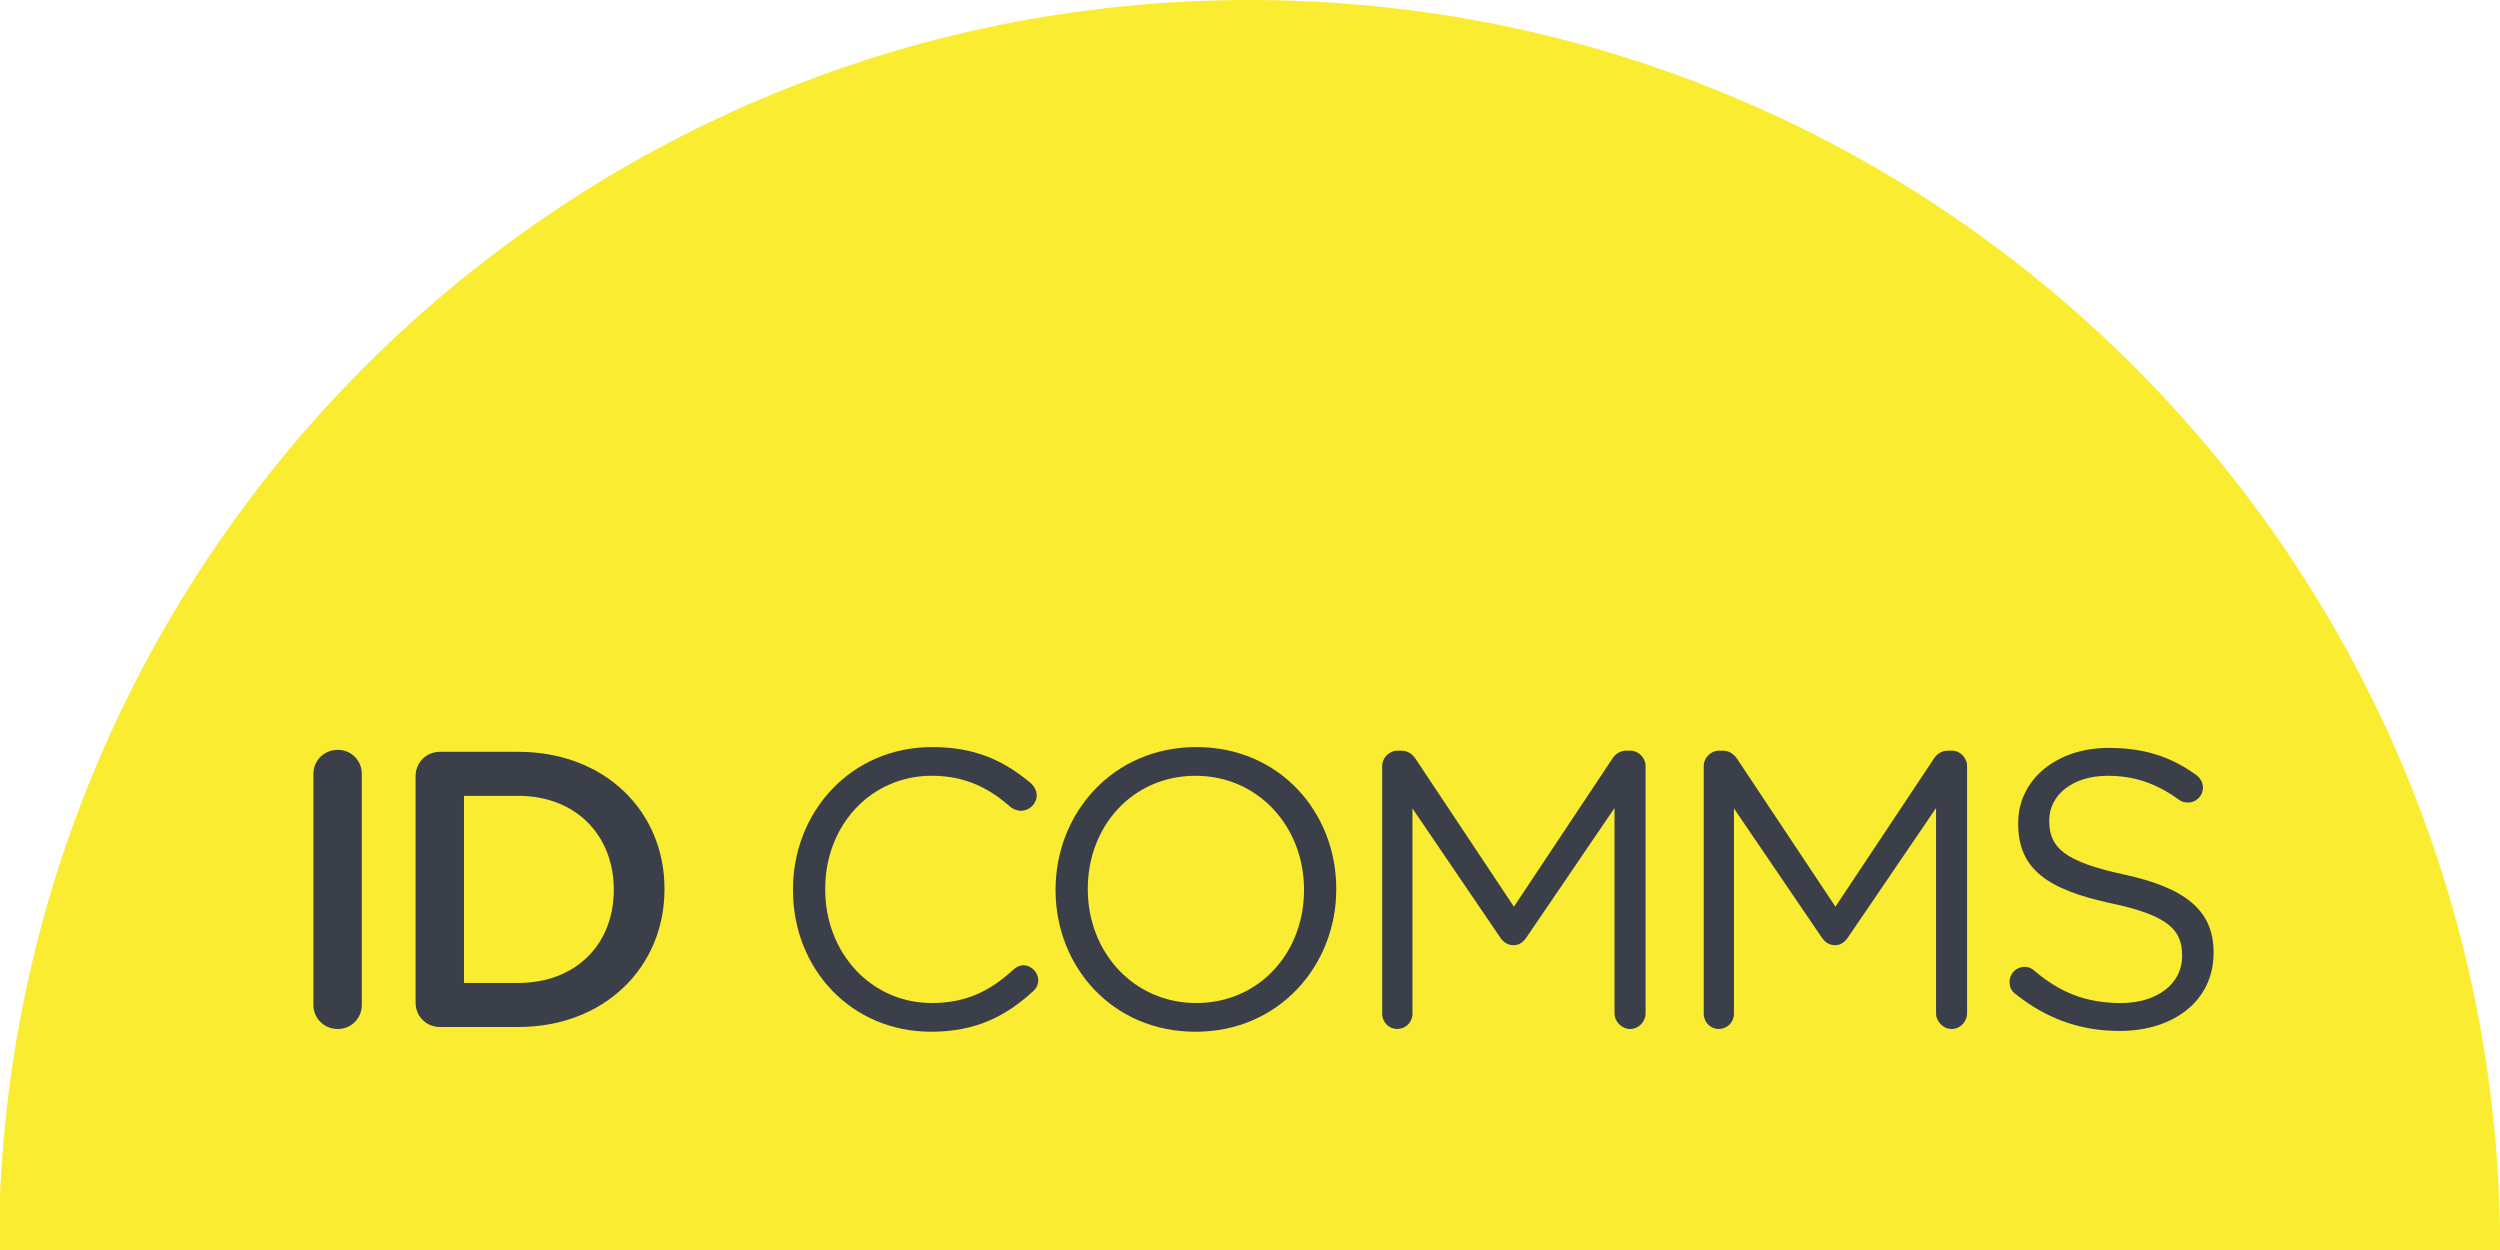
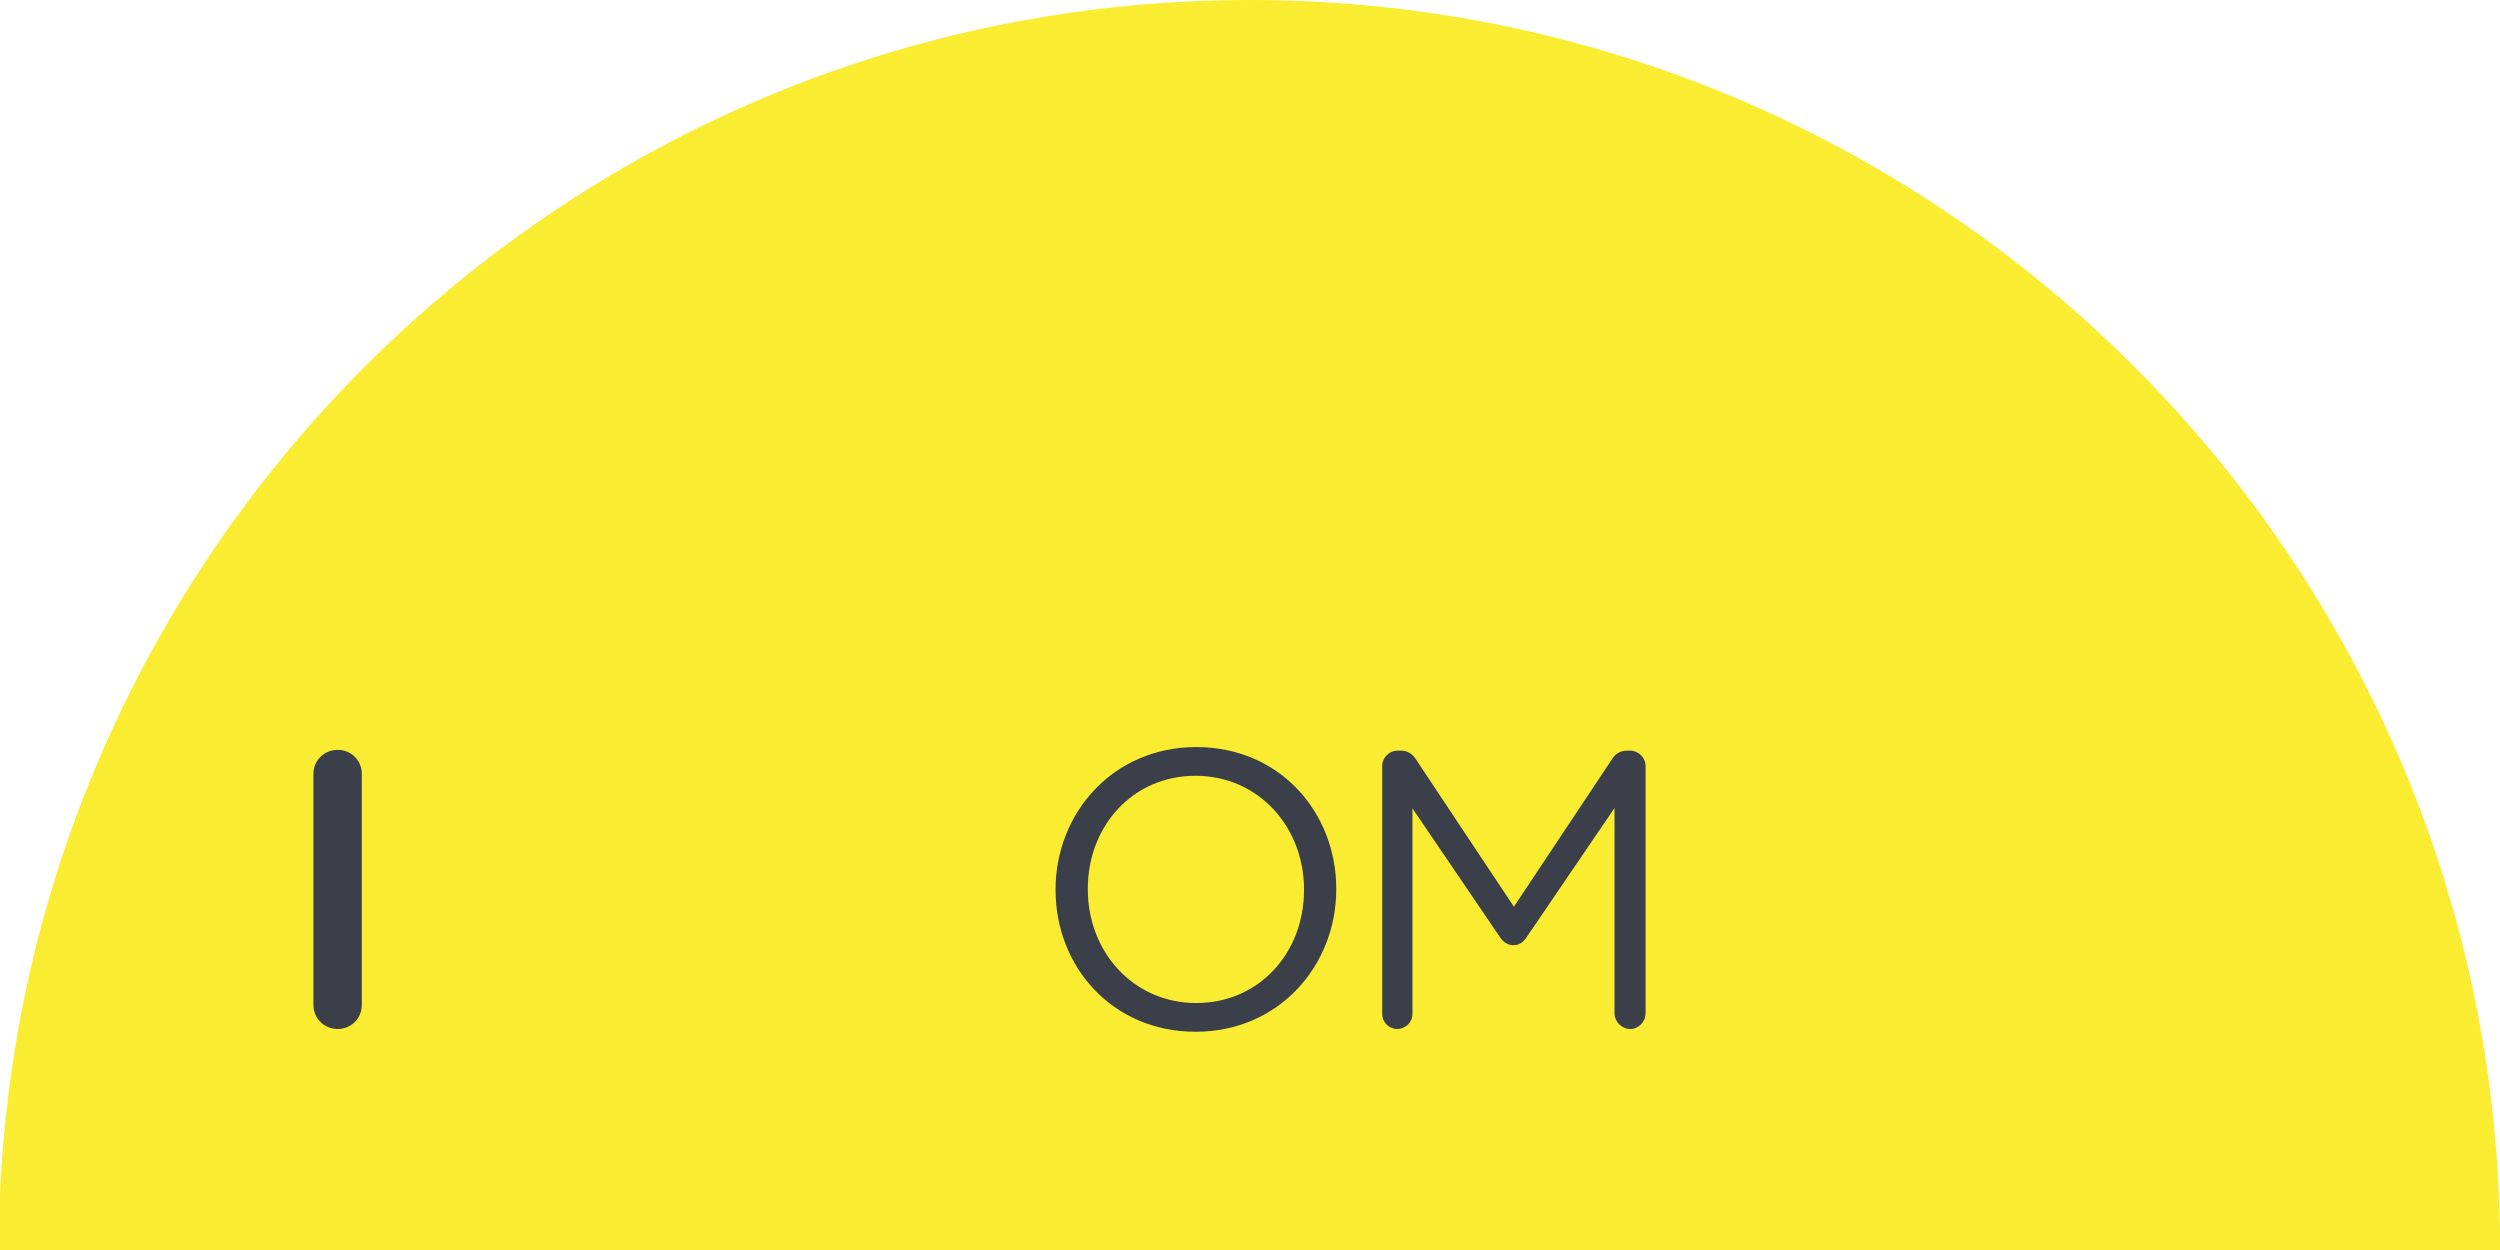
<svg xmlns="http://www.w3.org/2000/svg" version="1.1" id="Logo" x="0px" y="0px" width="140px" height="70px" viewBox="0 0 140 70" enable-background="new 0 0 140 70" xml:space="preserve">
  <path fill="#FAEC31" d="M140.027,70.006h-0.015C139.991,31.338,108.644,0,69.972,0C31.301,0-0.049,31.338-0.07,70.006h-0.01H140.027  z" />
  <g>
    <path fill="#3A3F4A" d="M17.552,43.334c0-0.748,0.595-1.342,1.367-1.342c0.745,0,1.342,0.594,1.342,1.342v12.945   c0,0.75-0.597,1.344-1.342,1.344c-0.772,0-1.367-0.594-1.367-1.344V43.334z" />
-     <path fill="#3A3F4A" d="M23.274,43.467c0-0.77,0.597-1.365,1.367-1.365h4.38c4.843,0,8.19,3.324,8.19,7.662v0.045   c0,4.334-3.347,7.703-8.19,7.703h-4.38c-0.77,0-1.367-0.596-1.367-1.365V43.467z M29.021,55.045c3.236,0,5.351-2.178,5.351-5.193   v-0.043c0-3.02-2.115-5.242-5.351-5.242h-3.038v10.479H29.021z" />
-     <path fill="#3A3F4A" d="M44.408,49.852v-0.043c0-4.361,3.258-7.973,7.792-7.973c2.487,0,4.073,0.816,5.505,2.004   c0.176,0.154,0.351,0.396,0.351,0.705c0,0.463-0.417,0.859-0.88,0.859c-0.241,0-0.438-0.111-0.573-0.197   c-1.19-1.059-2.532-1.764-4.427-1.764c-3.409,0-5.964,2.775-5.964,6.32v0.045c0,3.564,2.575,6.361,5.964,6.361   c1.917,0,3.259-0.662,4.58-1.873c0.134-0.131,0.331-0.242,0.551-0.242c0.441,0,0.835,0.396,0.835,0.836   c0,0.268-0.13,0.486-0.285,0.617c-1.52,1.389-3.192,2.27-5.724,2.27C47.687,57.777,44.408,54.275,44.408,49.852z" />
    <path fill="#3A3F4A" d="M59.112,49.852v-0.043c0-4.25,3.193-7.973,7.881-7.973c4.691,0,7.837,3.678,7.837,7.928v0.045   c0,4.246-3.191,7.969-7.881,7.969C62.261,57.777,59.112,54.1,59.112,49.852z M73.025,49.852v-0.043   c0-3.502-2.554-6.365-6.076-6.365c-3.521,0-6.032,2.82-6.032,6.32v0.045c0,3.5,2.555,6.361,6.075,6.361   C70.516,56.17,73.025,53.35,73.025,49.852z" />
    <path fill="#3A3F4A" d="M77.403,42.895c0-0.463,0.396-0.859,0.858-0.859h0.199c0.375,0,0.638,0.197,0.815,0.463l5.504,8.277   l5.504-8.277c0.174-0.285,0.462-0.463,0.812-0.463h0.198c0.464,0,0.859,0.396,0.859,0.859v13.848c0,0.482-0.396,0.881-0.859,0.881   c-0.482,0-0.88-0.418-0.88-0.881V45.25l-4.93,7.242c-0.199,0.287-0.418,0.439-0.727,0.439c-0.31,0-0.552-0.152-0.75-0.439   l-4.909-7.221v11.492c0,0.482-0.375,0.859-0.857,0.859c-0.463,0-0.838-0.377-0.838-0.859V42.895z" />
-     <path fill="#3A3F4A" d="M95.411,42.895c0-0.463,0.395-0.859,0.858-0.859h0.197c0.374,0,0.637,0.197,0.814,0.463l5.504,8.277   l5.504-8.277c0.176-0.285,0.462-0.463,0.814-0.463h0.197c0.463,0,0.857,0.396,0.857,0.859v13.848c0,0.482-0.395,0.881-0.857,0.881   c-0.484,0-0.88-0.418-0.88-0.881V45.25l-4.932,7.242c-0.199,0.287-0.419,0.439-0.725,0.439c-0.31,0-0.552-0.152-0.749-0.439   l-4.912-7.221v11.492c0,0.482-0.372,0.859-0.857,0.859c-0.462,0-0.835-0.377-0.835-0.859V42.895z" />
-     <path fill="#3A3F4A" d="M112.866,55.662c-0.199-0.133-0.332-0.373-0.332-0.66c0-0.482,0.377-0.859,0.839-0.859   c0.22,0,0.418,0.09,0.527,0.199c1.453,1.232,2.905,1.828,4.864,1.828c2.071,0,3.435-1.104,3.435-2.619v-0.045   c0-1.434-0.771-2.246-4.006-2.928c-3.545-0.77-5.175-1.914-5.175-4.447v-0.045c0-2.422,2.138-4.203,5.064-4.203   c2.025,0,3.501,0.504,4.91,1.518c0.176,0.131,0.374,0.373,0.374,0.705c0,0.461-0.374,0.836-0.838,0.836   c-0.198,0-0.352-0.045-0.505-0.154c-1.298-0.947-2.554-1.344-3.985-1.344c-2.003,0-3.28,1.102-3.28,2.488v0.045   c0,1.451,0.793,2.268,4.182,2.994c3.435,0.748,5.02,2.002,5.02,4.359v0.043c0,2.643-2.2,4.359-5.262,4.359   C116.453,57.732,114.582,57.029,112.866,55.662z" />
  </g>
</svg>